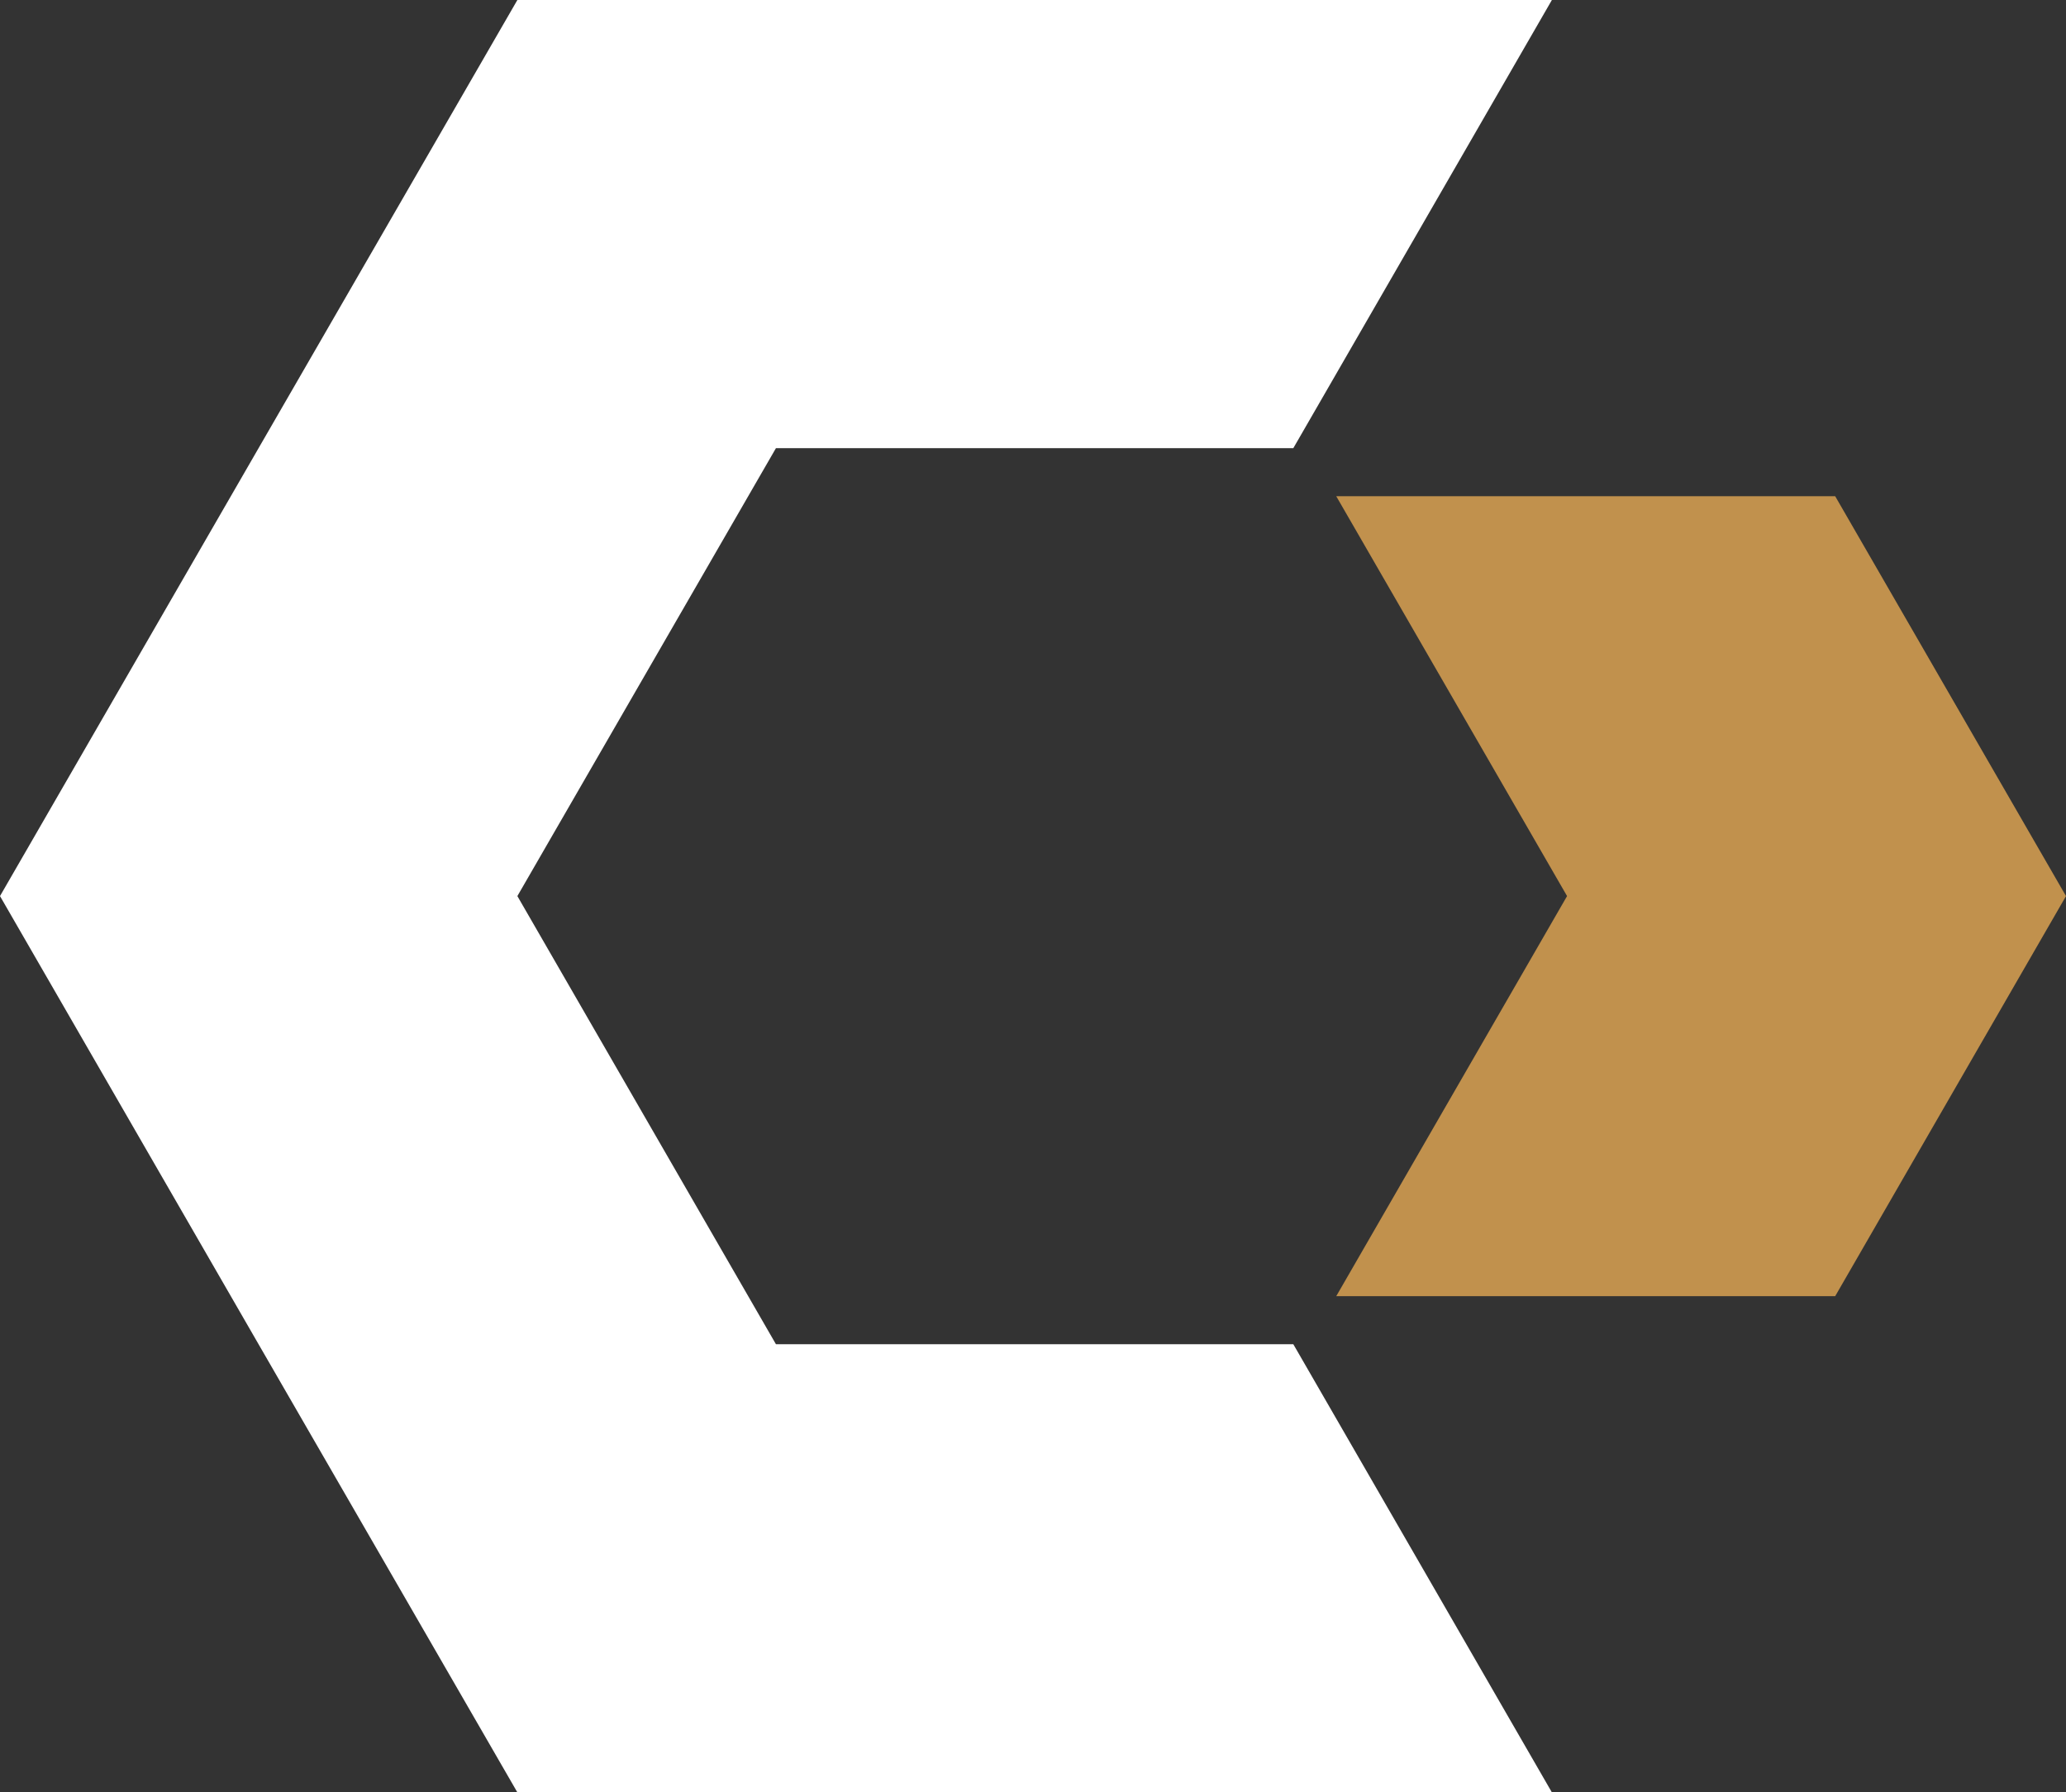
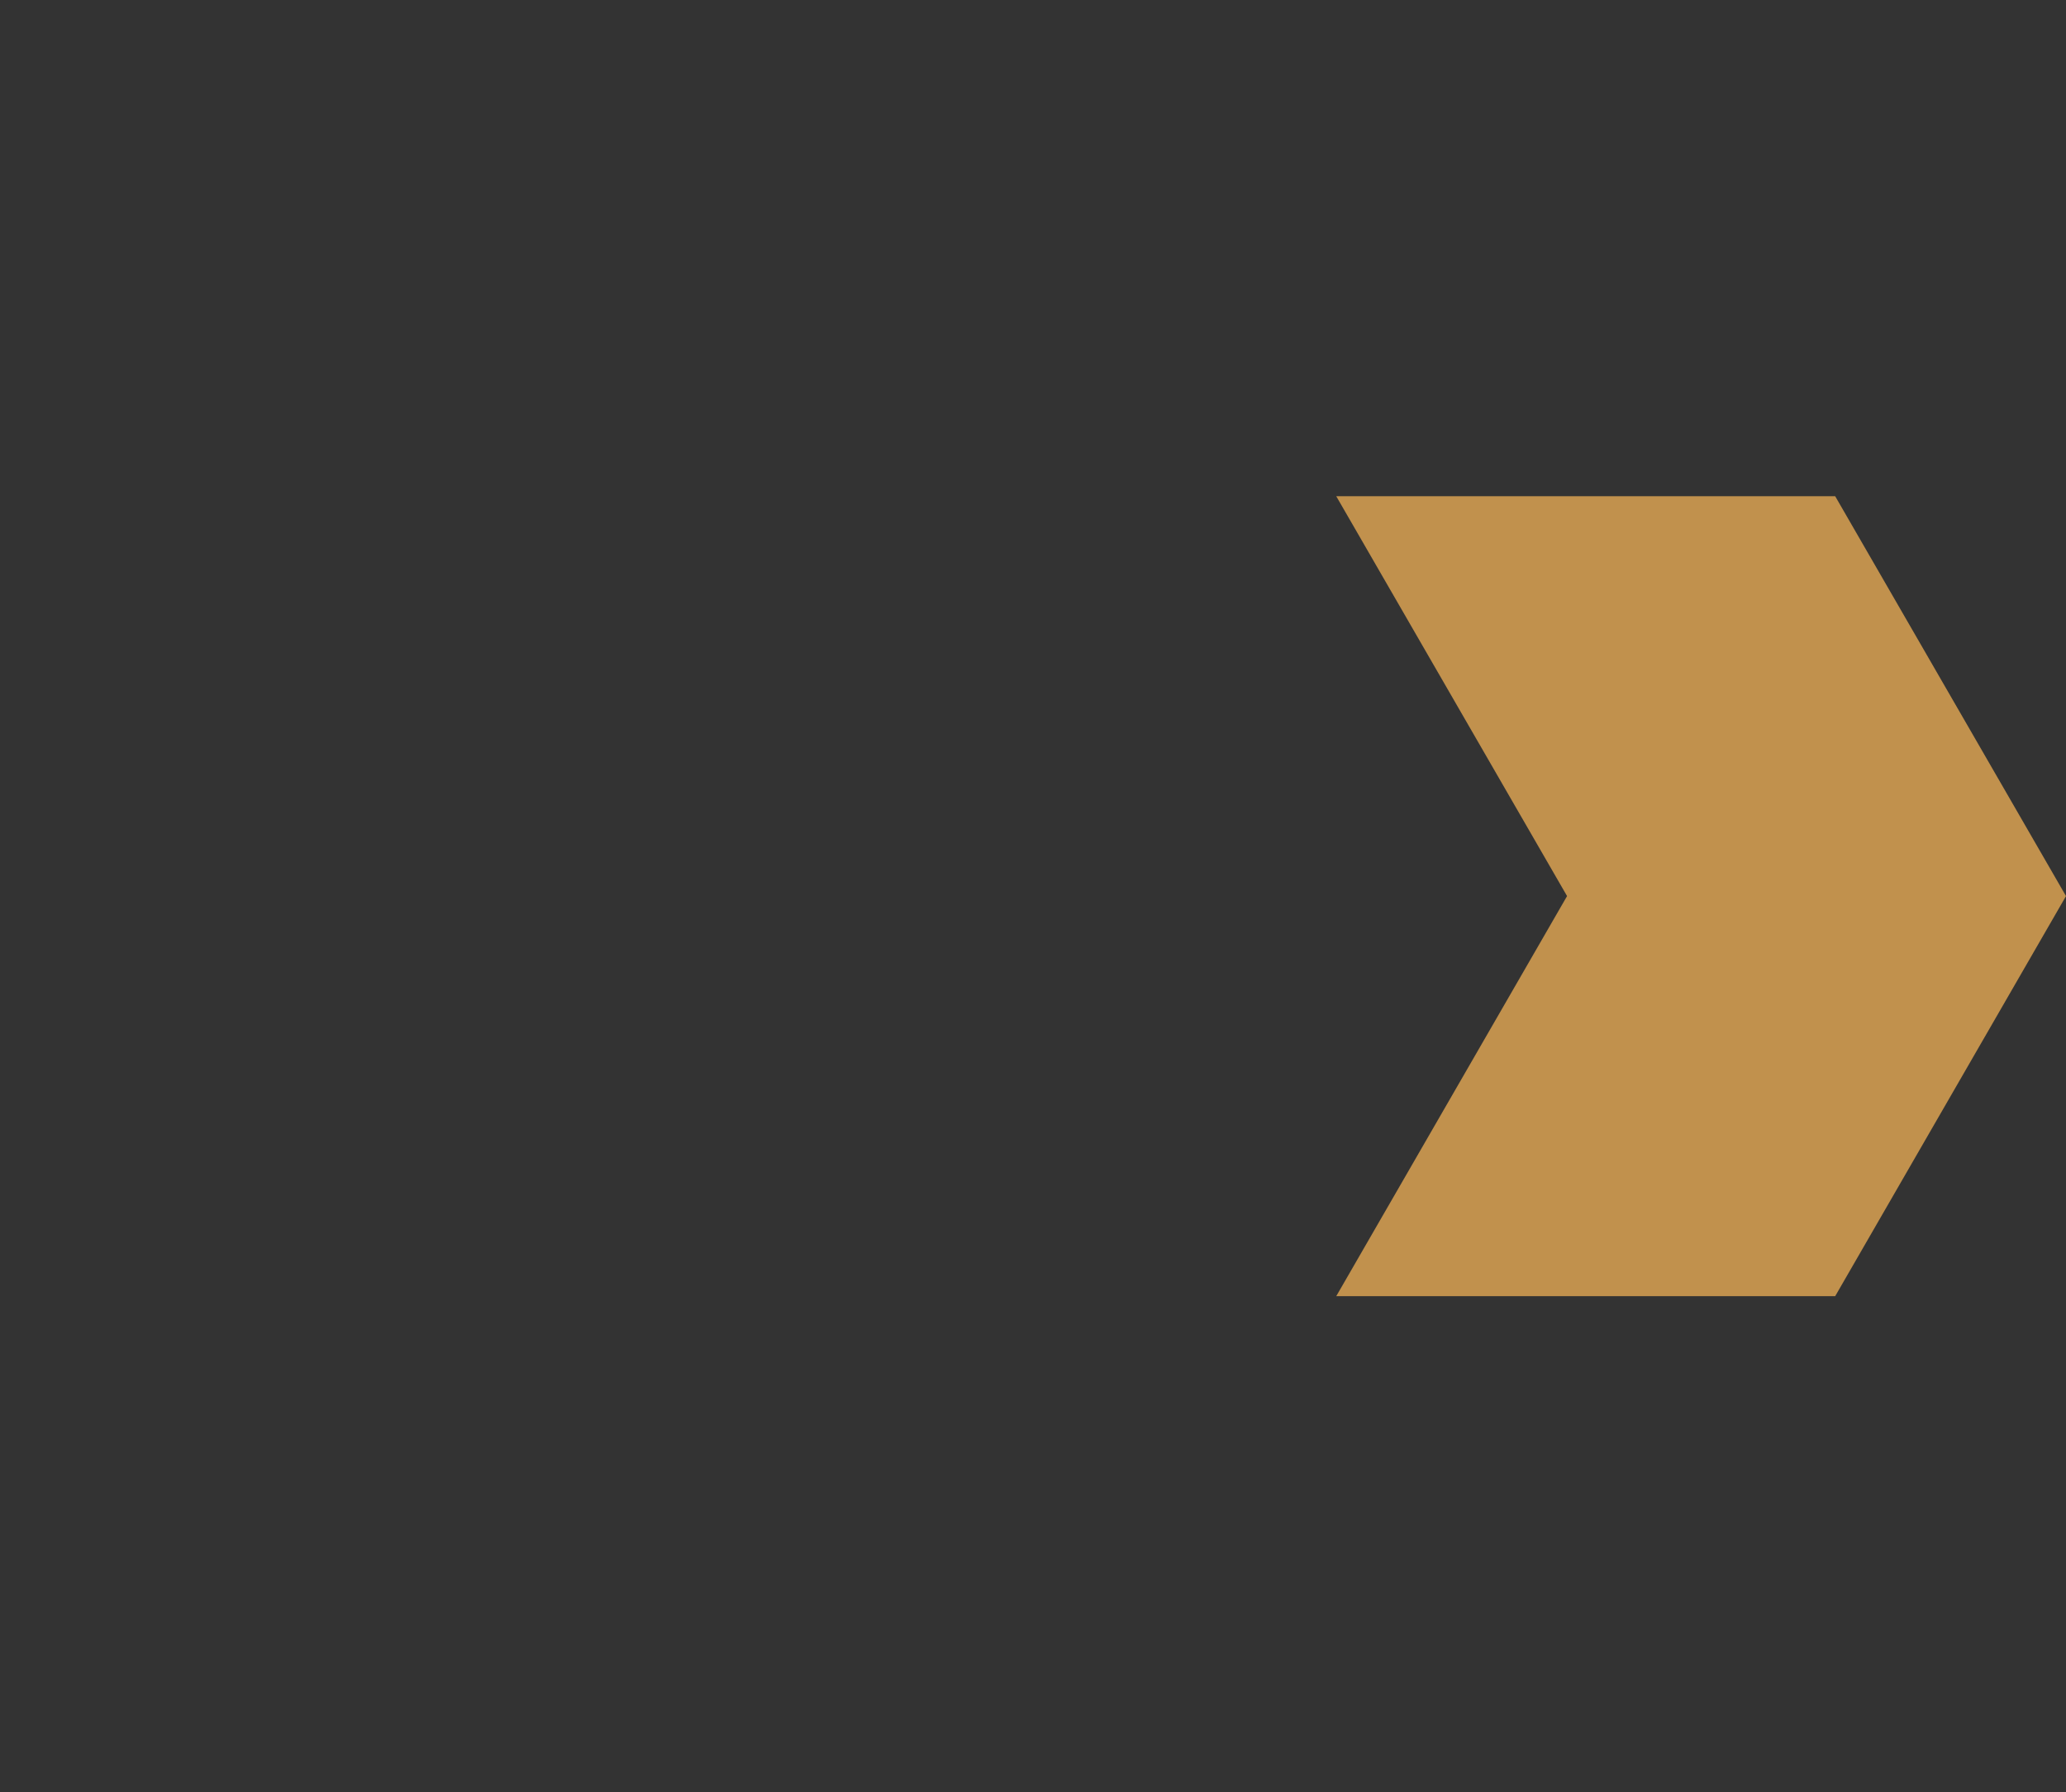
<svg xmlns="http://www.w3.org/2000/svg" version="1.1" preserveAspectRatio="xMinYMin" x="0px" y="0px" viewBox="0 0 88.53 76.79" xml:space="preserve">
  <rect x="0" y="0" width="88.53" height="76.79" fill="#333333" stroke="none" />
  <style type="text/css">
	.st0{fill:#FFFFFF;}
	.st1{fill:#C1914D;}
</style>
  <g>
-     <polygon class="st0" points="11.08,57.59 22.17,76.79 44.33,76.79 66.5,76.79 55.42,57.59 33.25,57.59 22.17,38.39 33.25,19.2    55.42,19.2 66.5,0 44.33,0 22.17,0 11.08,19.2 0,38.39  " />
    <polygon class="st1" points="78.64,21.26 57.26,21.26 67.15,38.39 57.26,55.53 78.64,55.53 88.53,38.39  " />
  </g>
</svg>